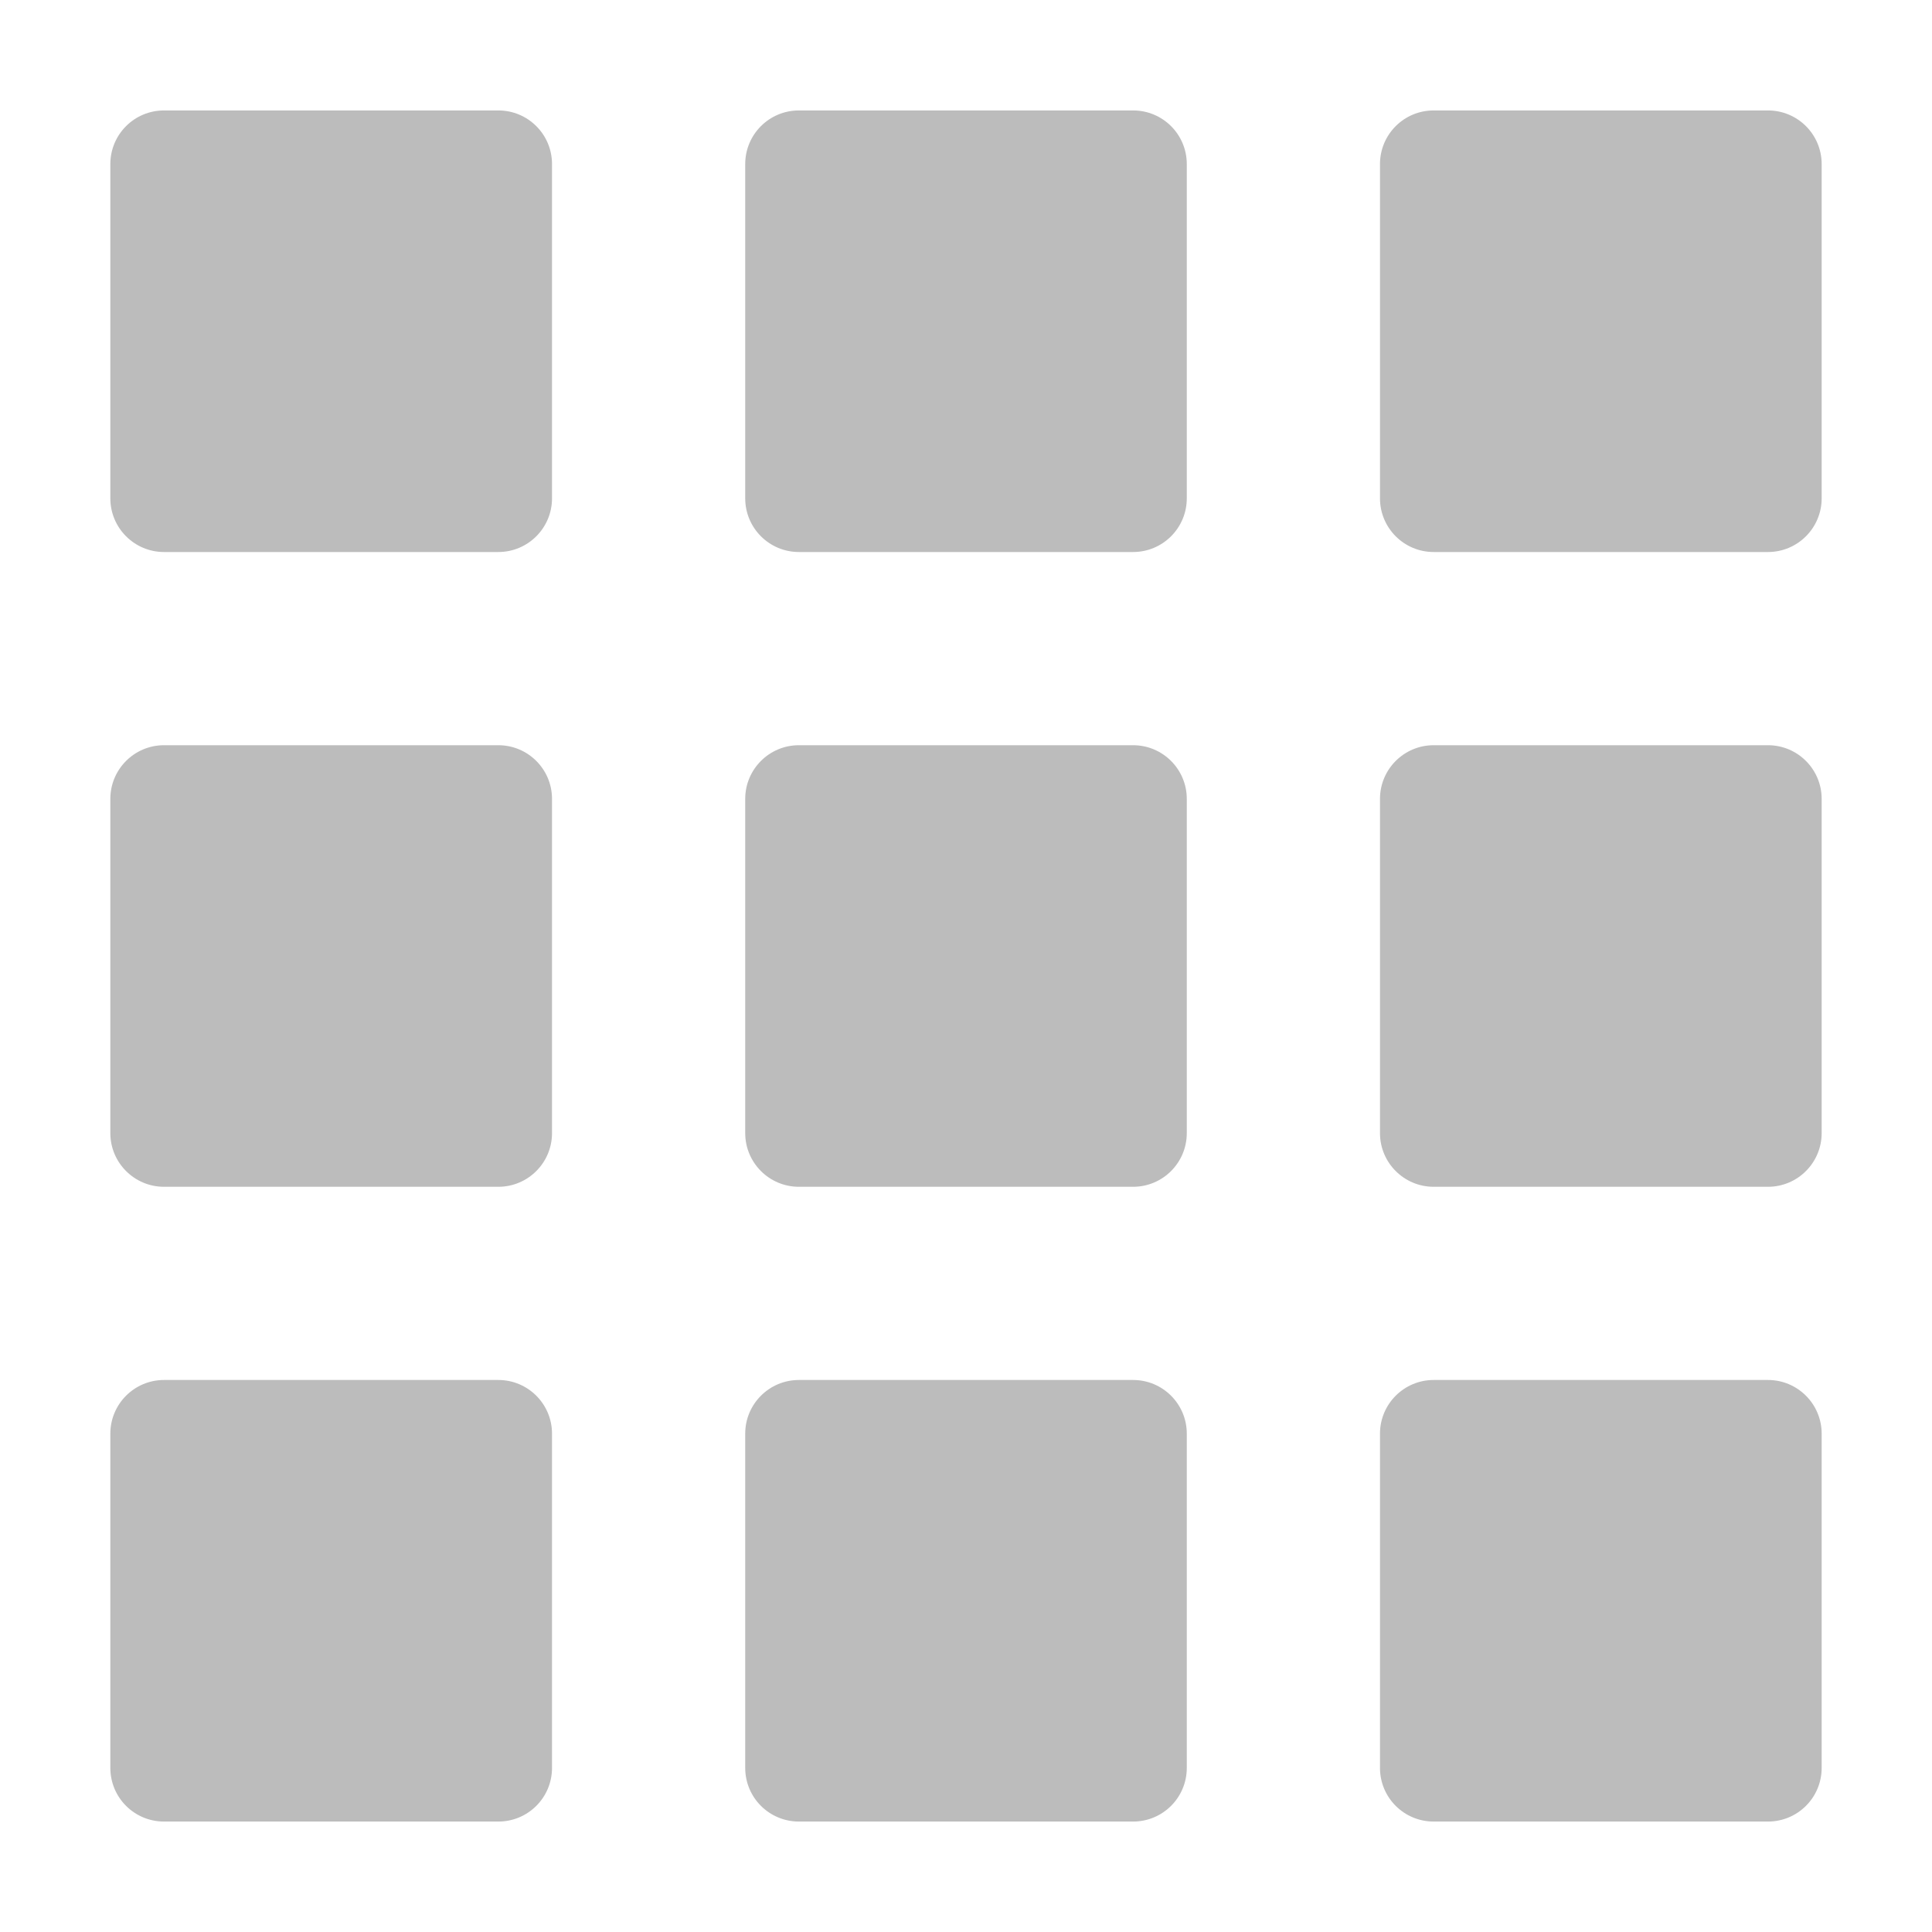
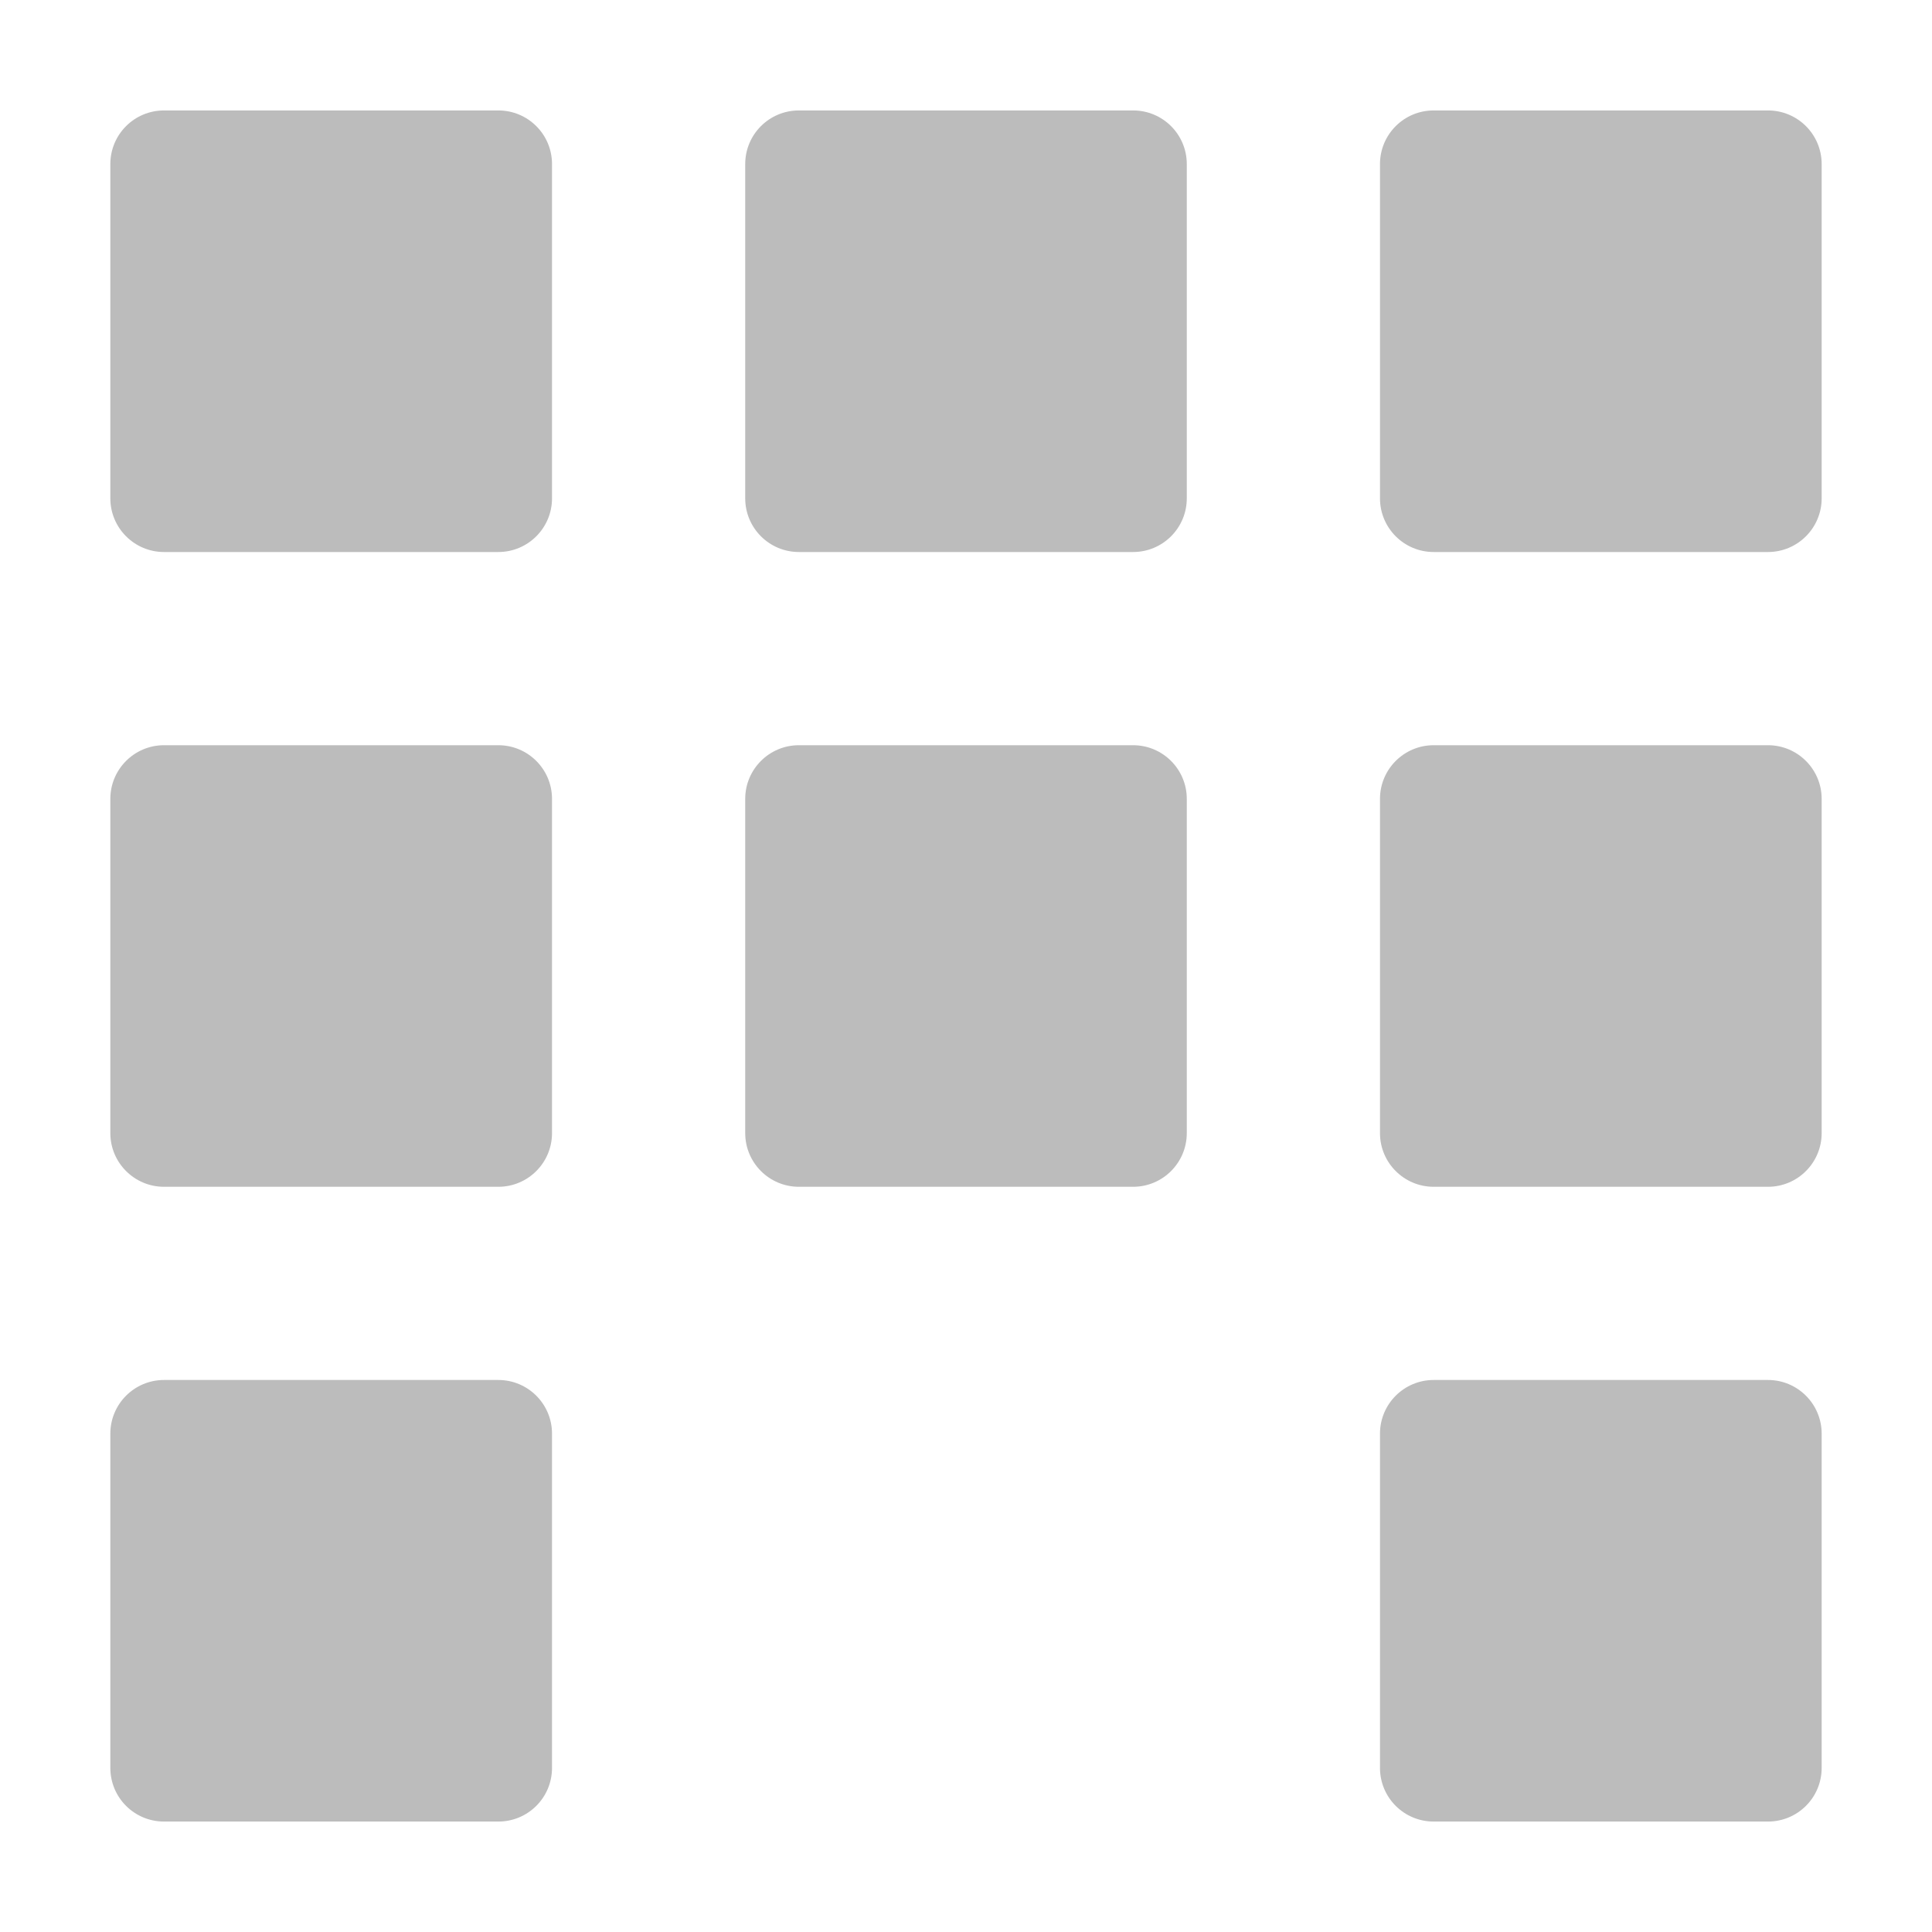
<svg xmlns="http://www.w3.org/2000/svg" width="18" height="18" viewBox="0 0 18 18" fill="none">
  <path d="M4.643 1.029H1.528C1.252 1.029 1.028 1.252 1.028 1.529V4.643C1.028 4.919 1.252 5.143 1.528 5.143H4.643C4.919 5.143 5.143 4.919 5.143 4.643V1.529C5.143 1.252 4.919 1.029 4.643 1.029Z" fill="#BCBCBC" />
  <path d="M10.557 1.029H7.443C7.167 1.029 6.943 1.252 6.943 1.529V4.643C6.943 4.919 7.167 5.143 7.443 5.143H10.557C10.833 5.143 11.057 4.919 11.057 4.643V1.529C11.057 1.252 10.833 1.029 10.557 1.029Z" fill="#BCBCBC" />
  <path d="M16.472 1.029H13.357C13.081 1.029 12.857 1.252 12.857 1.529V4.643C12.857 4.919 13.081 5.143 13.357 5.143H16.472C16.748 5.143 16.972 4.919 16.972 4.643V1.529C16.972 1.252 16.748 1.029 16.472 1.029Z" fill="#BCBCBC" />
  <path d="M4.643 6.943H1.528C1.252 6.943 1.028 7.167 1.028 7.443V10.557C1.028 10.833 1.252 11.057 1.528 11.057H4.643C4.919 11.057 5.143 10.833 5.143 10.557V7.443C5.143 7.167 4.919 6.943 4.643 6.943Z" fill="#BCBCBC" />
  <path d="M10.557 6.943H7.443C7.167 6.943 6.943 7.167 6.943 7.443V10.557C6.943 10.833 7.167 11.057 7.443 11.057H10.557C10.833 11.057 11.057 10.833 11.057 10.557V7.443C11.057 7.167 10.833 6.943 10.557 6.943Z" fill="#BCBCBC" />
  <path d="M16.472 6.943H13.357C13.081 6.943 12.857 7.167 12.857 7.443V10.557C12.857 10.833 13.081 11.057 13.357 11.057H16.472C16.748 11.057 16.972 10.833 16.972 10.557V7.443C16.972 7.167 16.748 6.943 16.472 6.943Z" fill="#BCBCBC" />
  <path d="M4.643 12.857H1.528C1.252 12.857 1.028 13.081 1.028 13.357V16.471C1.028 16.748 1.252 16.971 1.528 16.971H4.643C4.919 16.971 5.143 16.748 5.143 16.471V13.357C5.143 13.081 4.919 12.857 4.643 12.857Z" fill="#BCBCBC" />
-   <path d="M10.557 12.857H7.443C7.167 12.857 6.943 13.081 6.943 13.357V16.471C6.943 16.748 7.167 16.971 7.443 16.971H10.557C10.833 16.971 11.057 16.748 11.057 16.471V13.357C11.057 13.081 10.833 12.857 10.557 12.857Z" fill="#BCBCBC" />
  <path d="M16.472 12.857H13.357C13.081 12.857 12.857 13.081 12.857 13.357V16.471C12.857 16.748 13.081 16.971 13.357 16.971H16.472C16.748 16.971 16.972 16.748 16.972 16.471V13.357C16.972 13.081 16.748 12.857 16.472 12.857Z" fill="#BCBCBC" />
</svg>